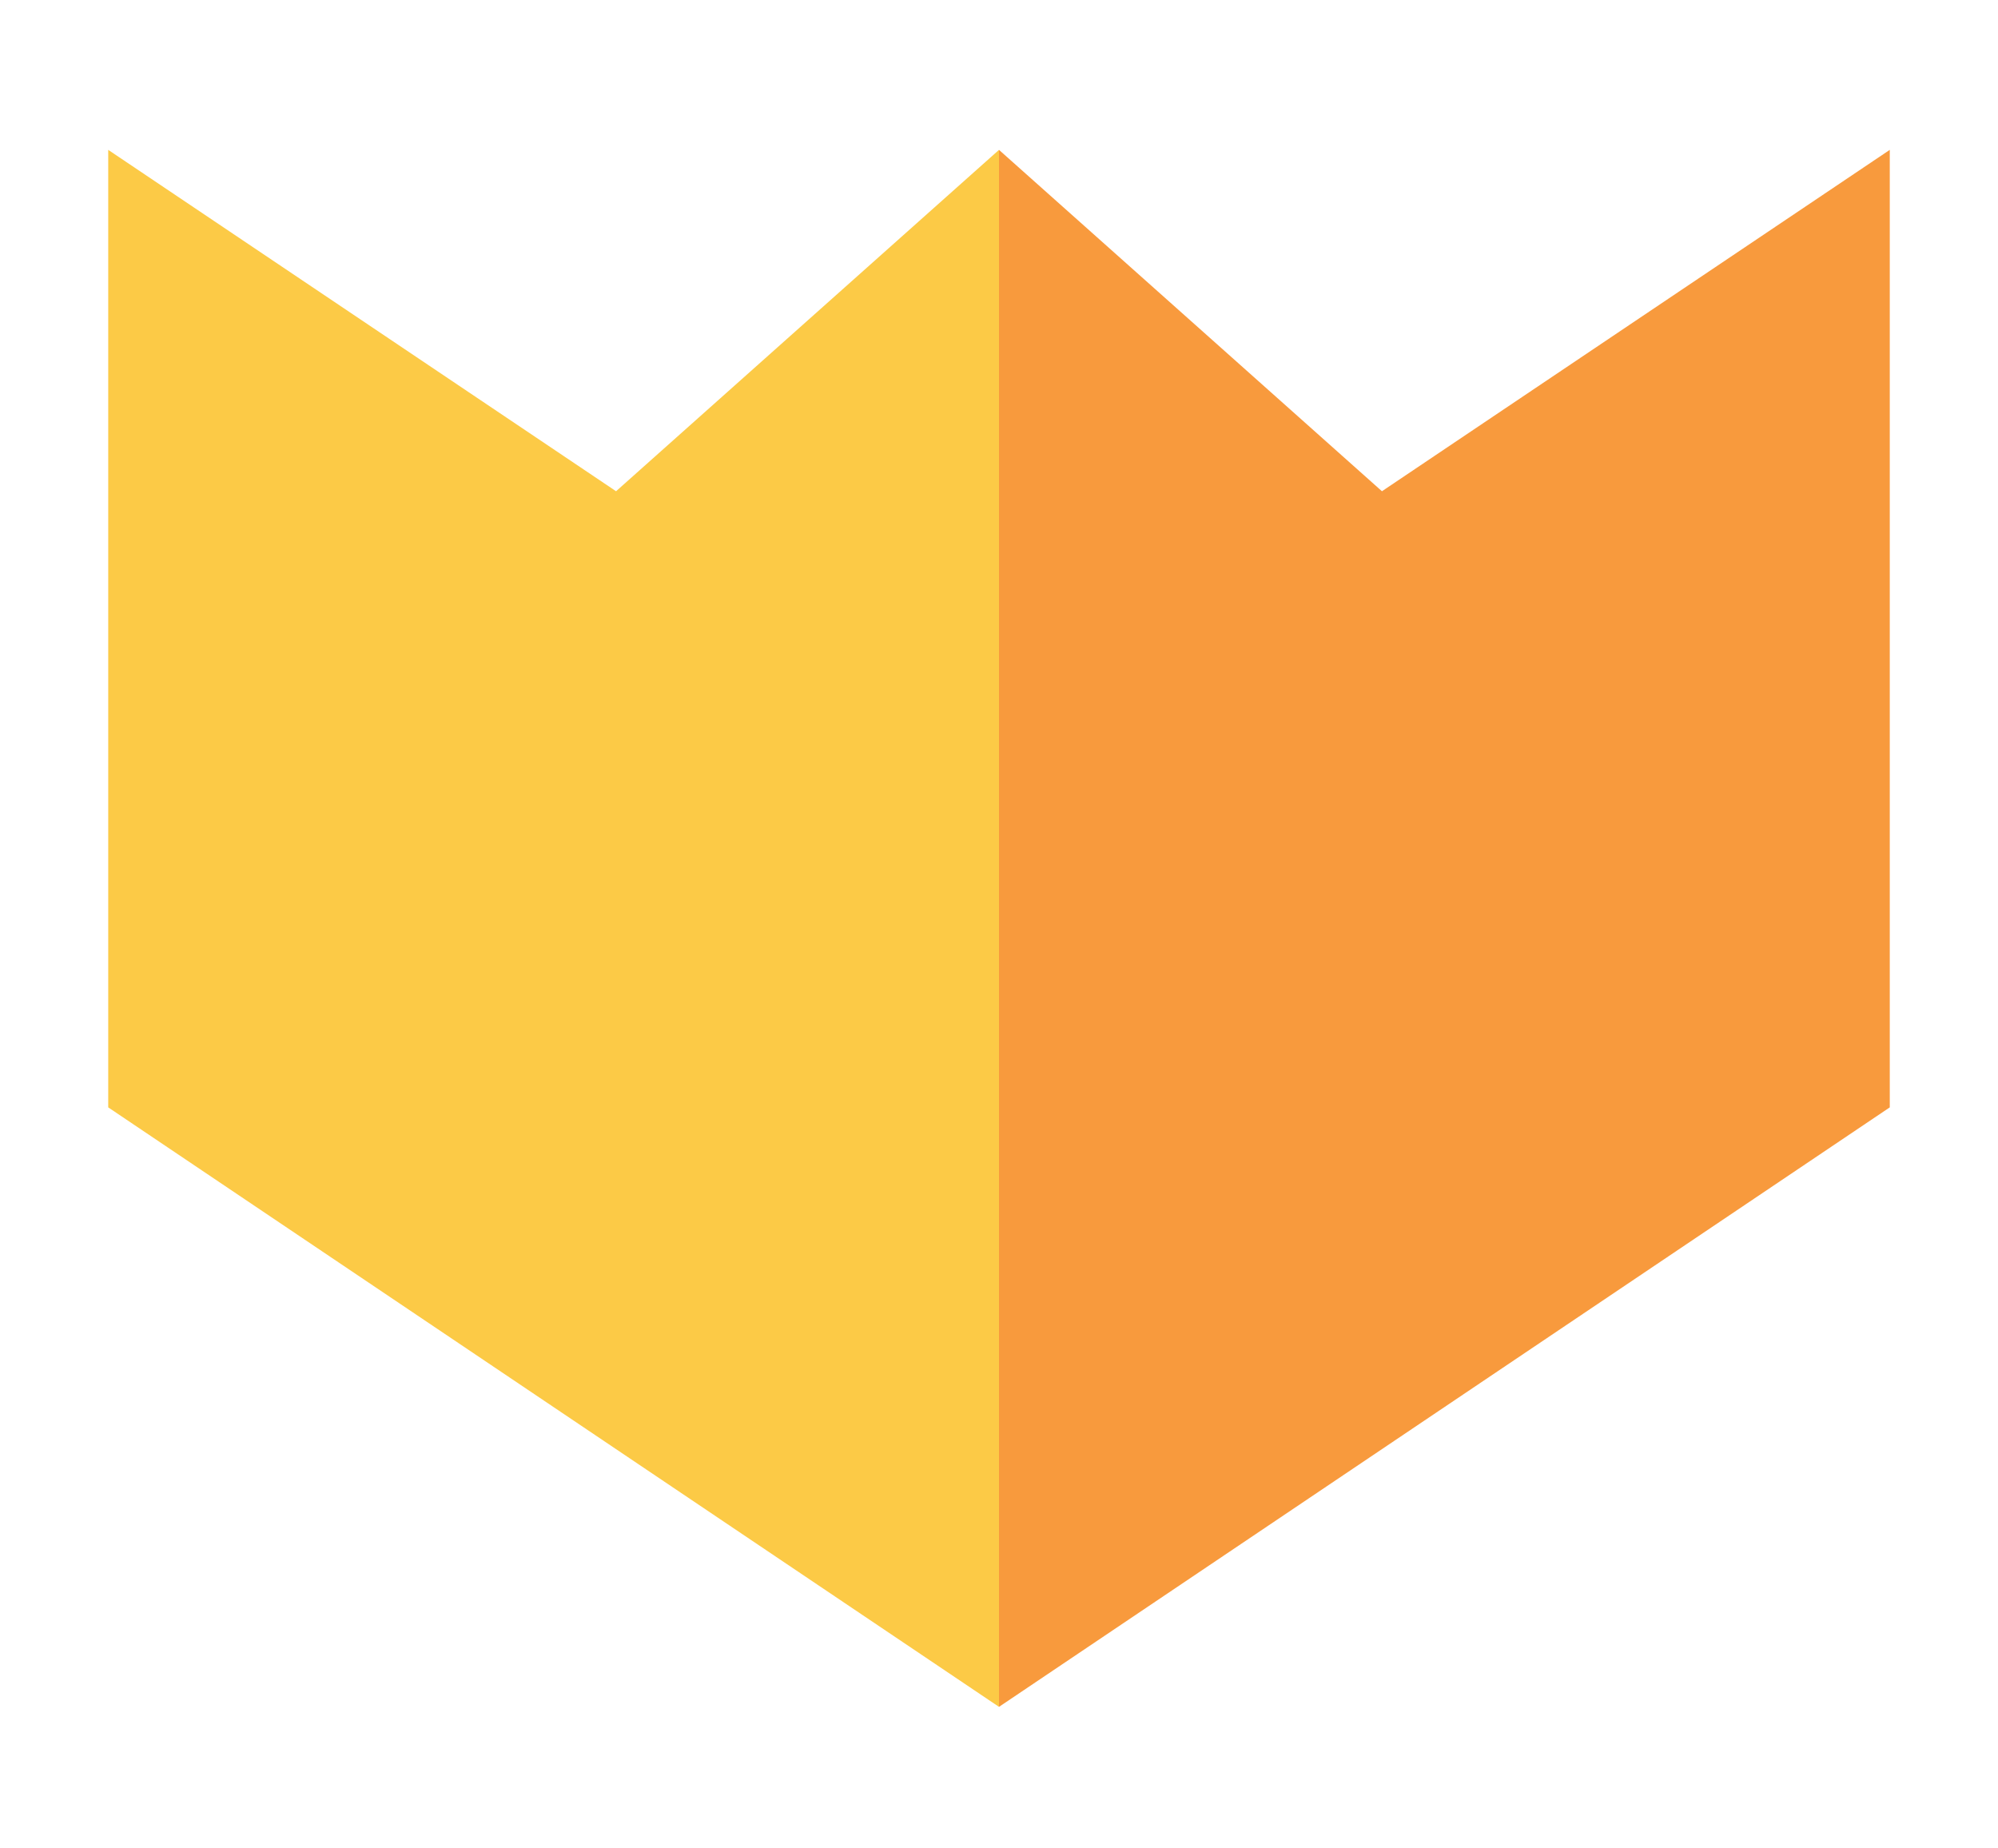
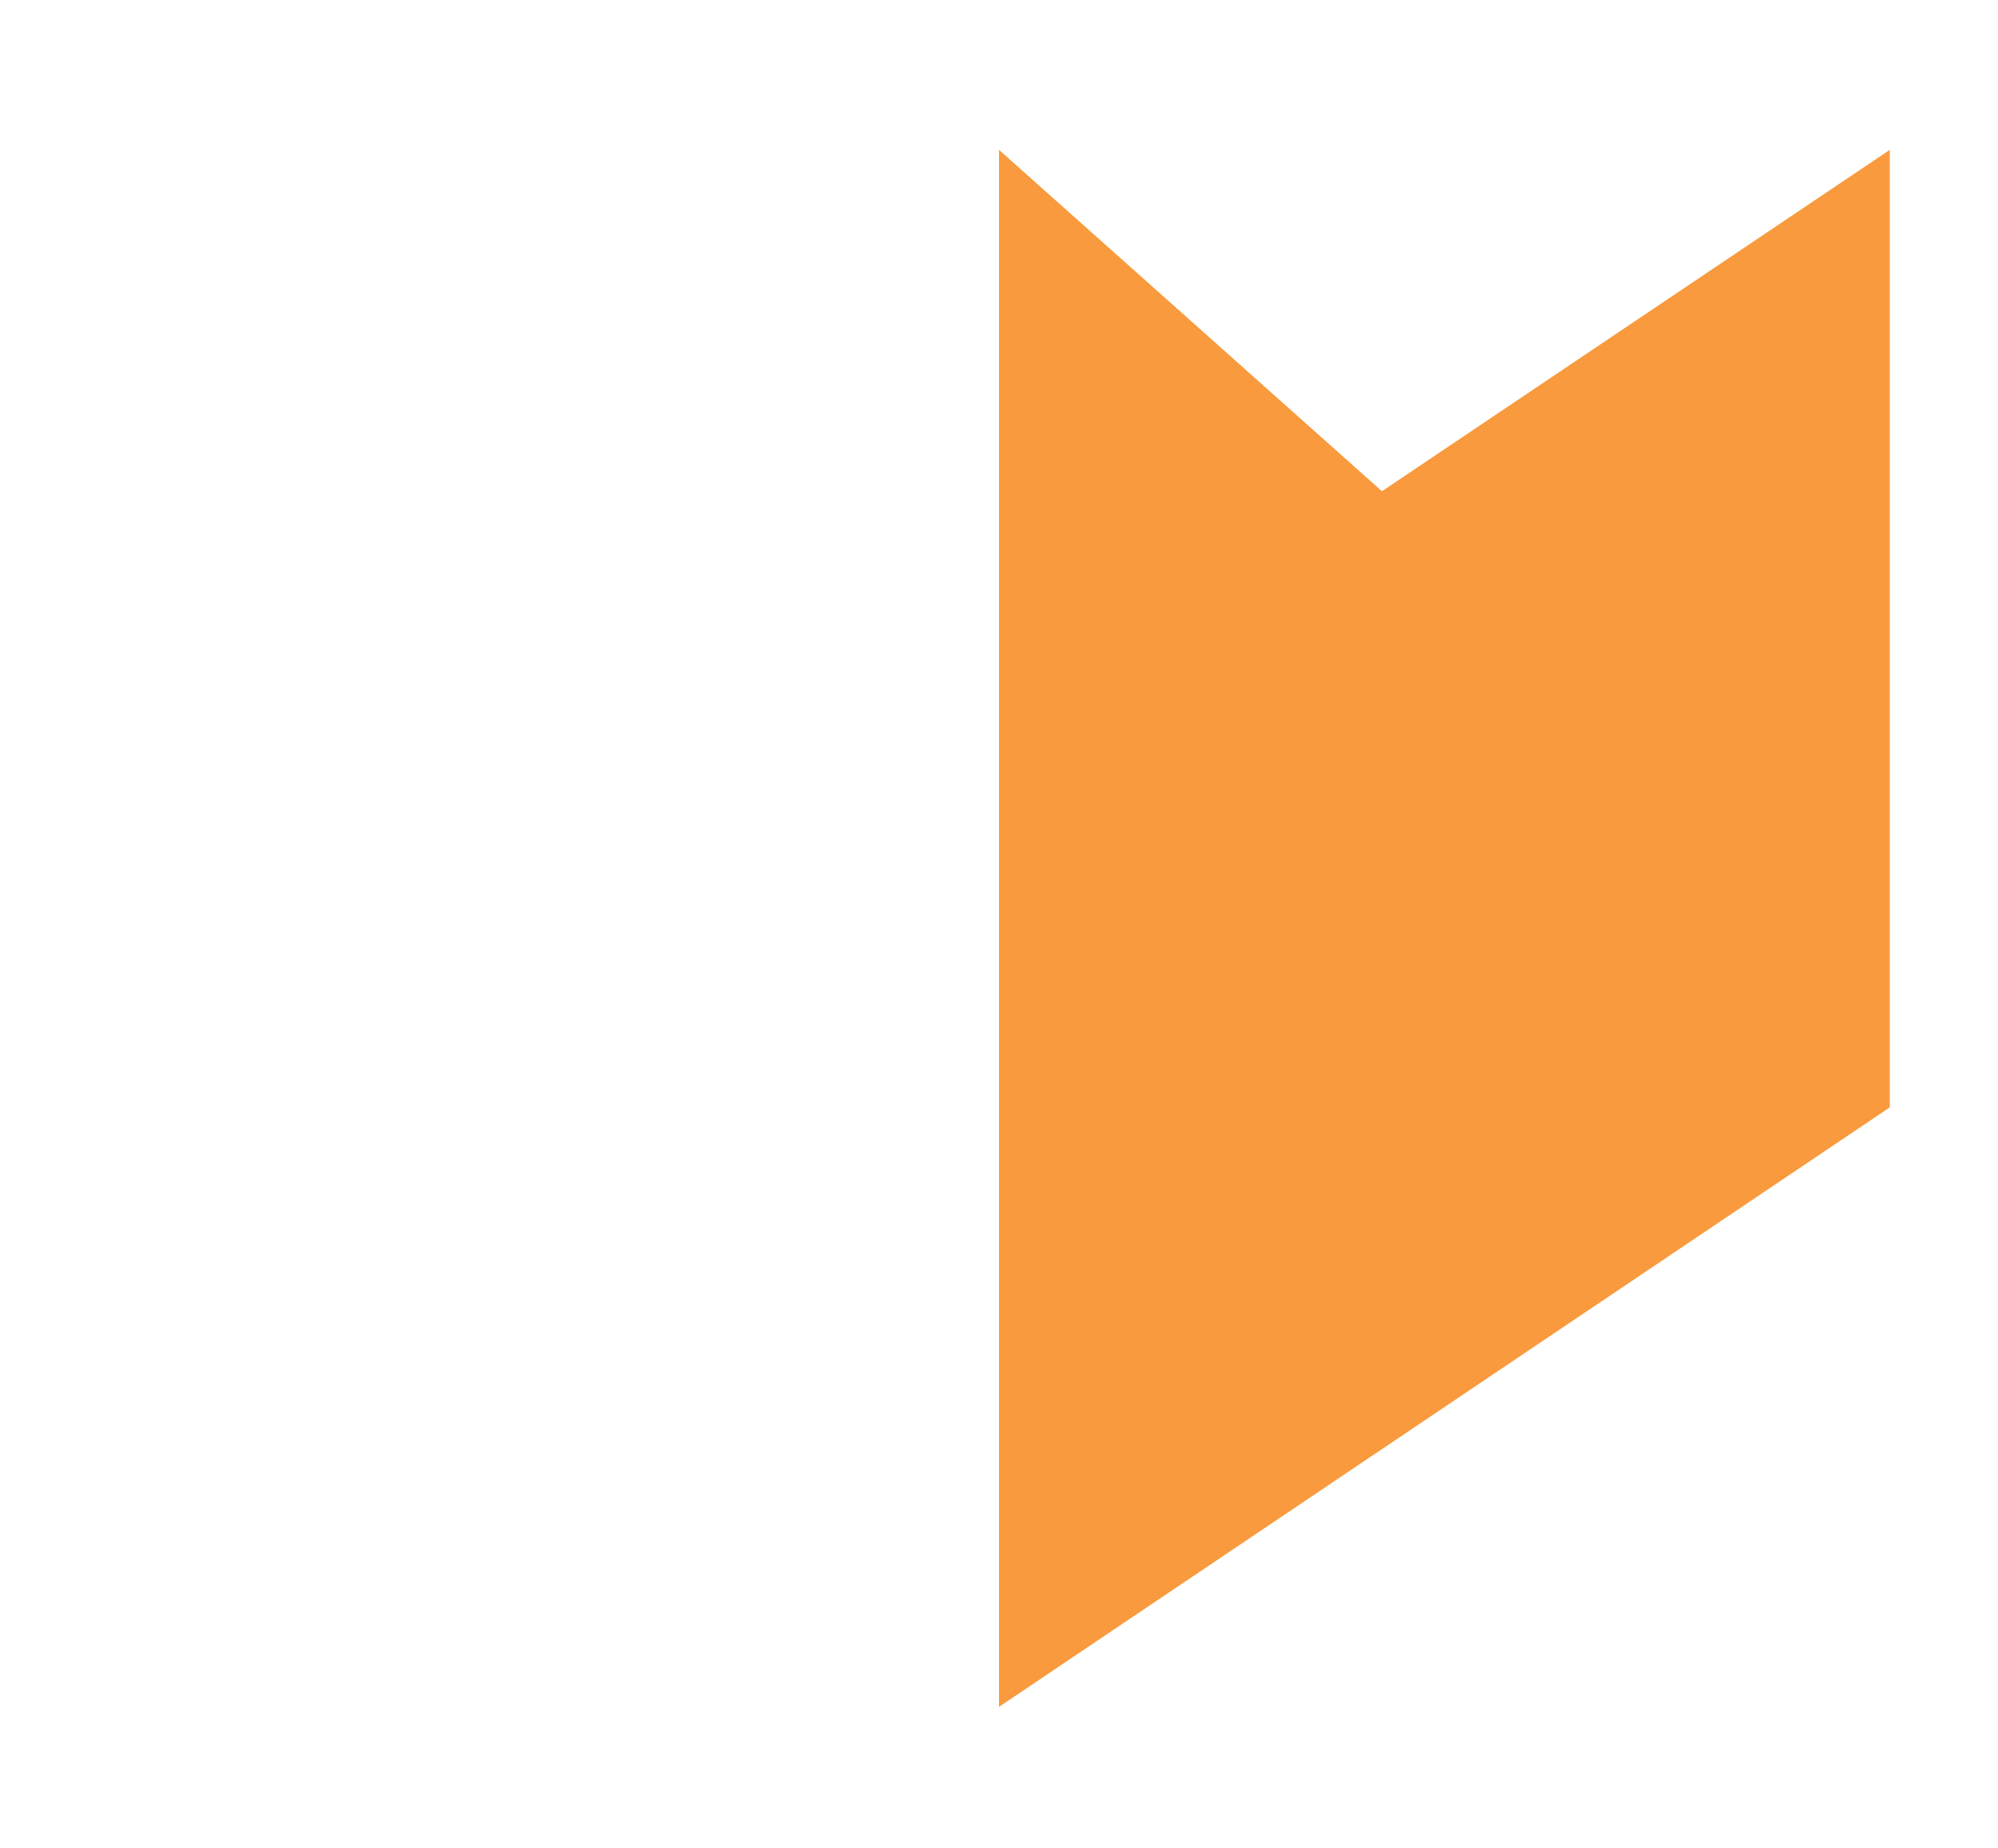
<svg xmlns="http://www.w3.org/2000/svg" version="1.1" id="Layer_1" x="0px" y="0px" viewBox="0 0 24 22.2" style="enable-background:new 0 0 24 22.2;" xml:space="preserve">
  <style type="text/css">
	.st0{fill-rule:evenodd;clip-rule:evenodd;fill:#F89A3D;}
	.st1{fill-rule:evenodd;clip-rule:evenodd;fill:#FCCA46;}
</style>
  <g>
    <path class="st0" d="M22.7,13.3V1.8l-6.1,4.1L12,1.8v18.7L22.7,13.3z" />
-     <path class="st1" d="M1.3,13.3V1.8l6.1,4.1L12,1.8v18.7L1.3,13.3z" />
  </g>
</svg>